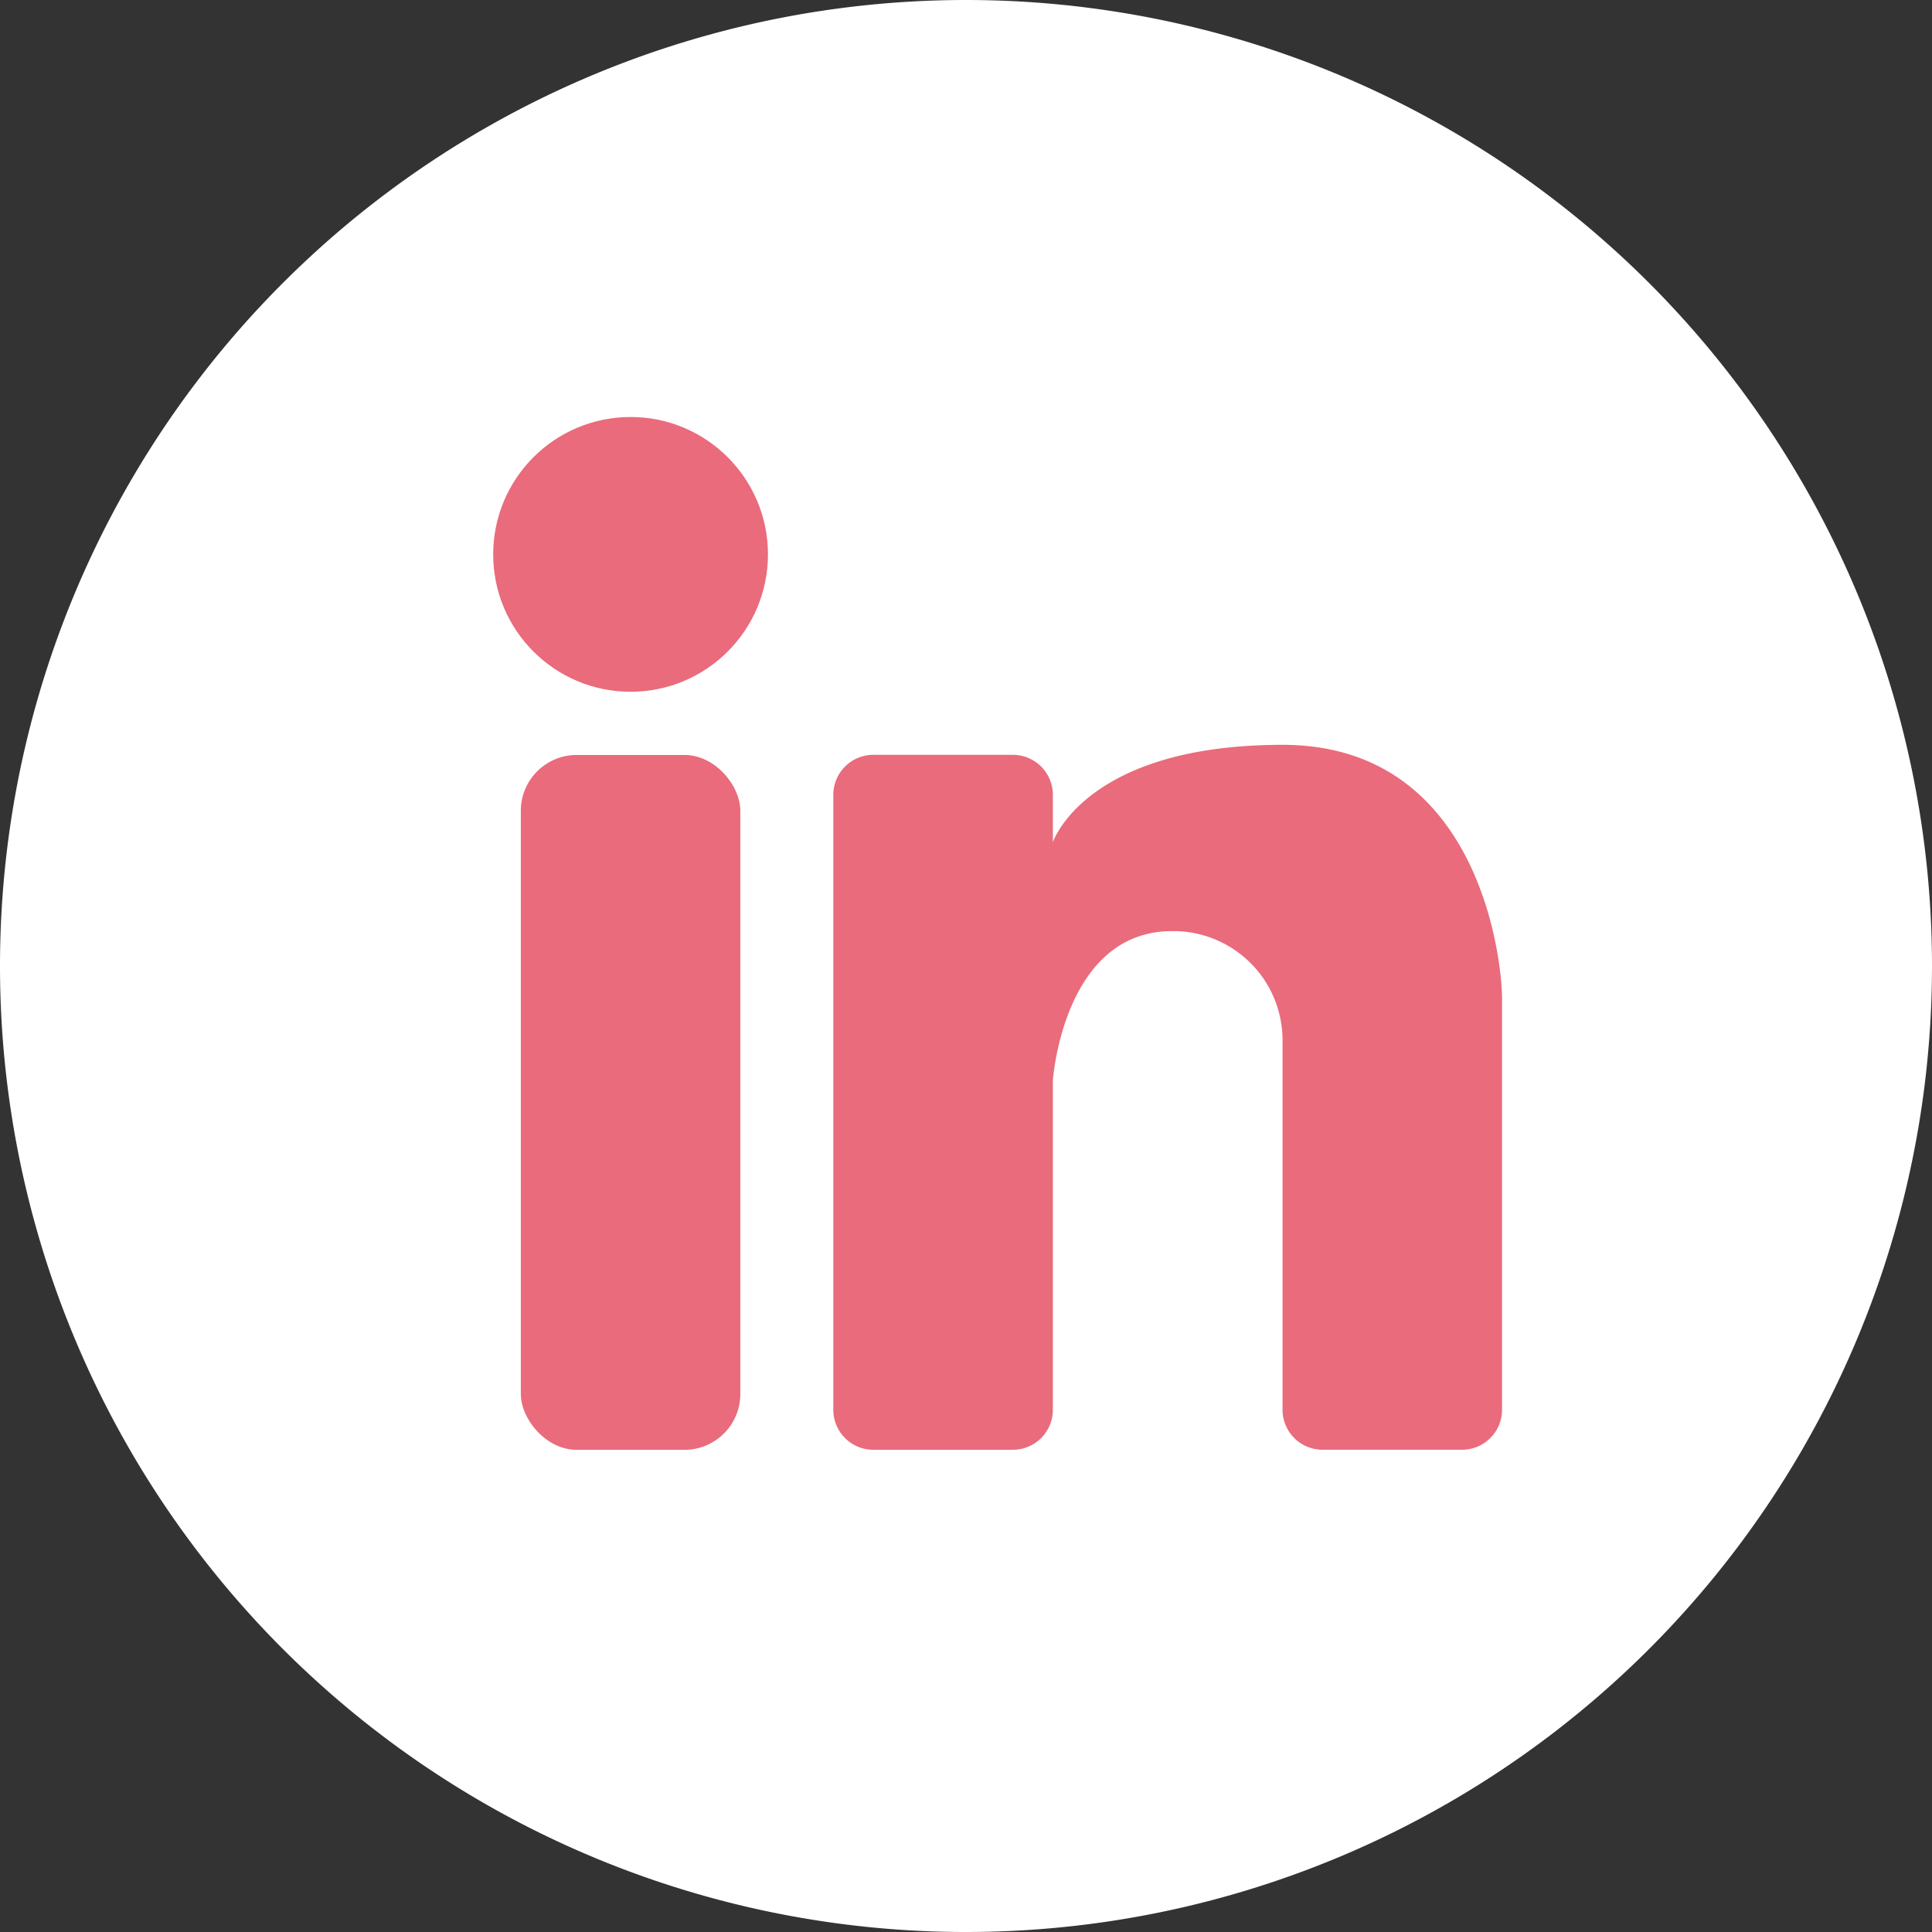
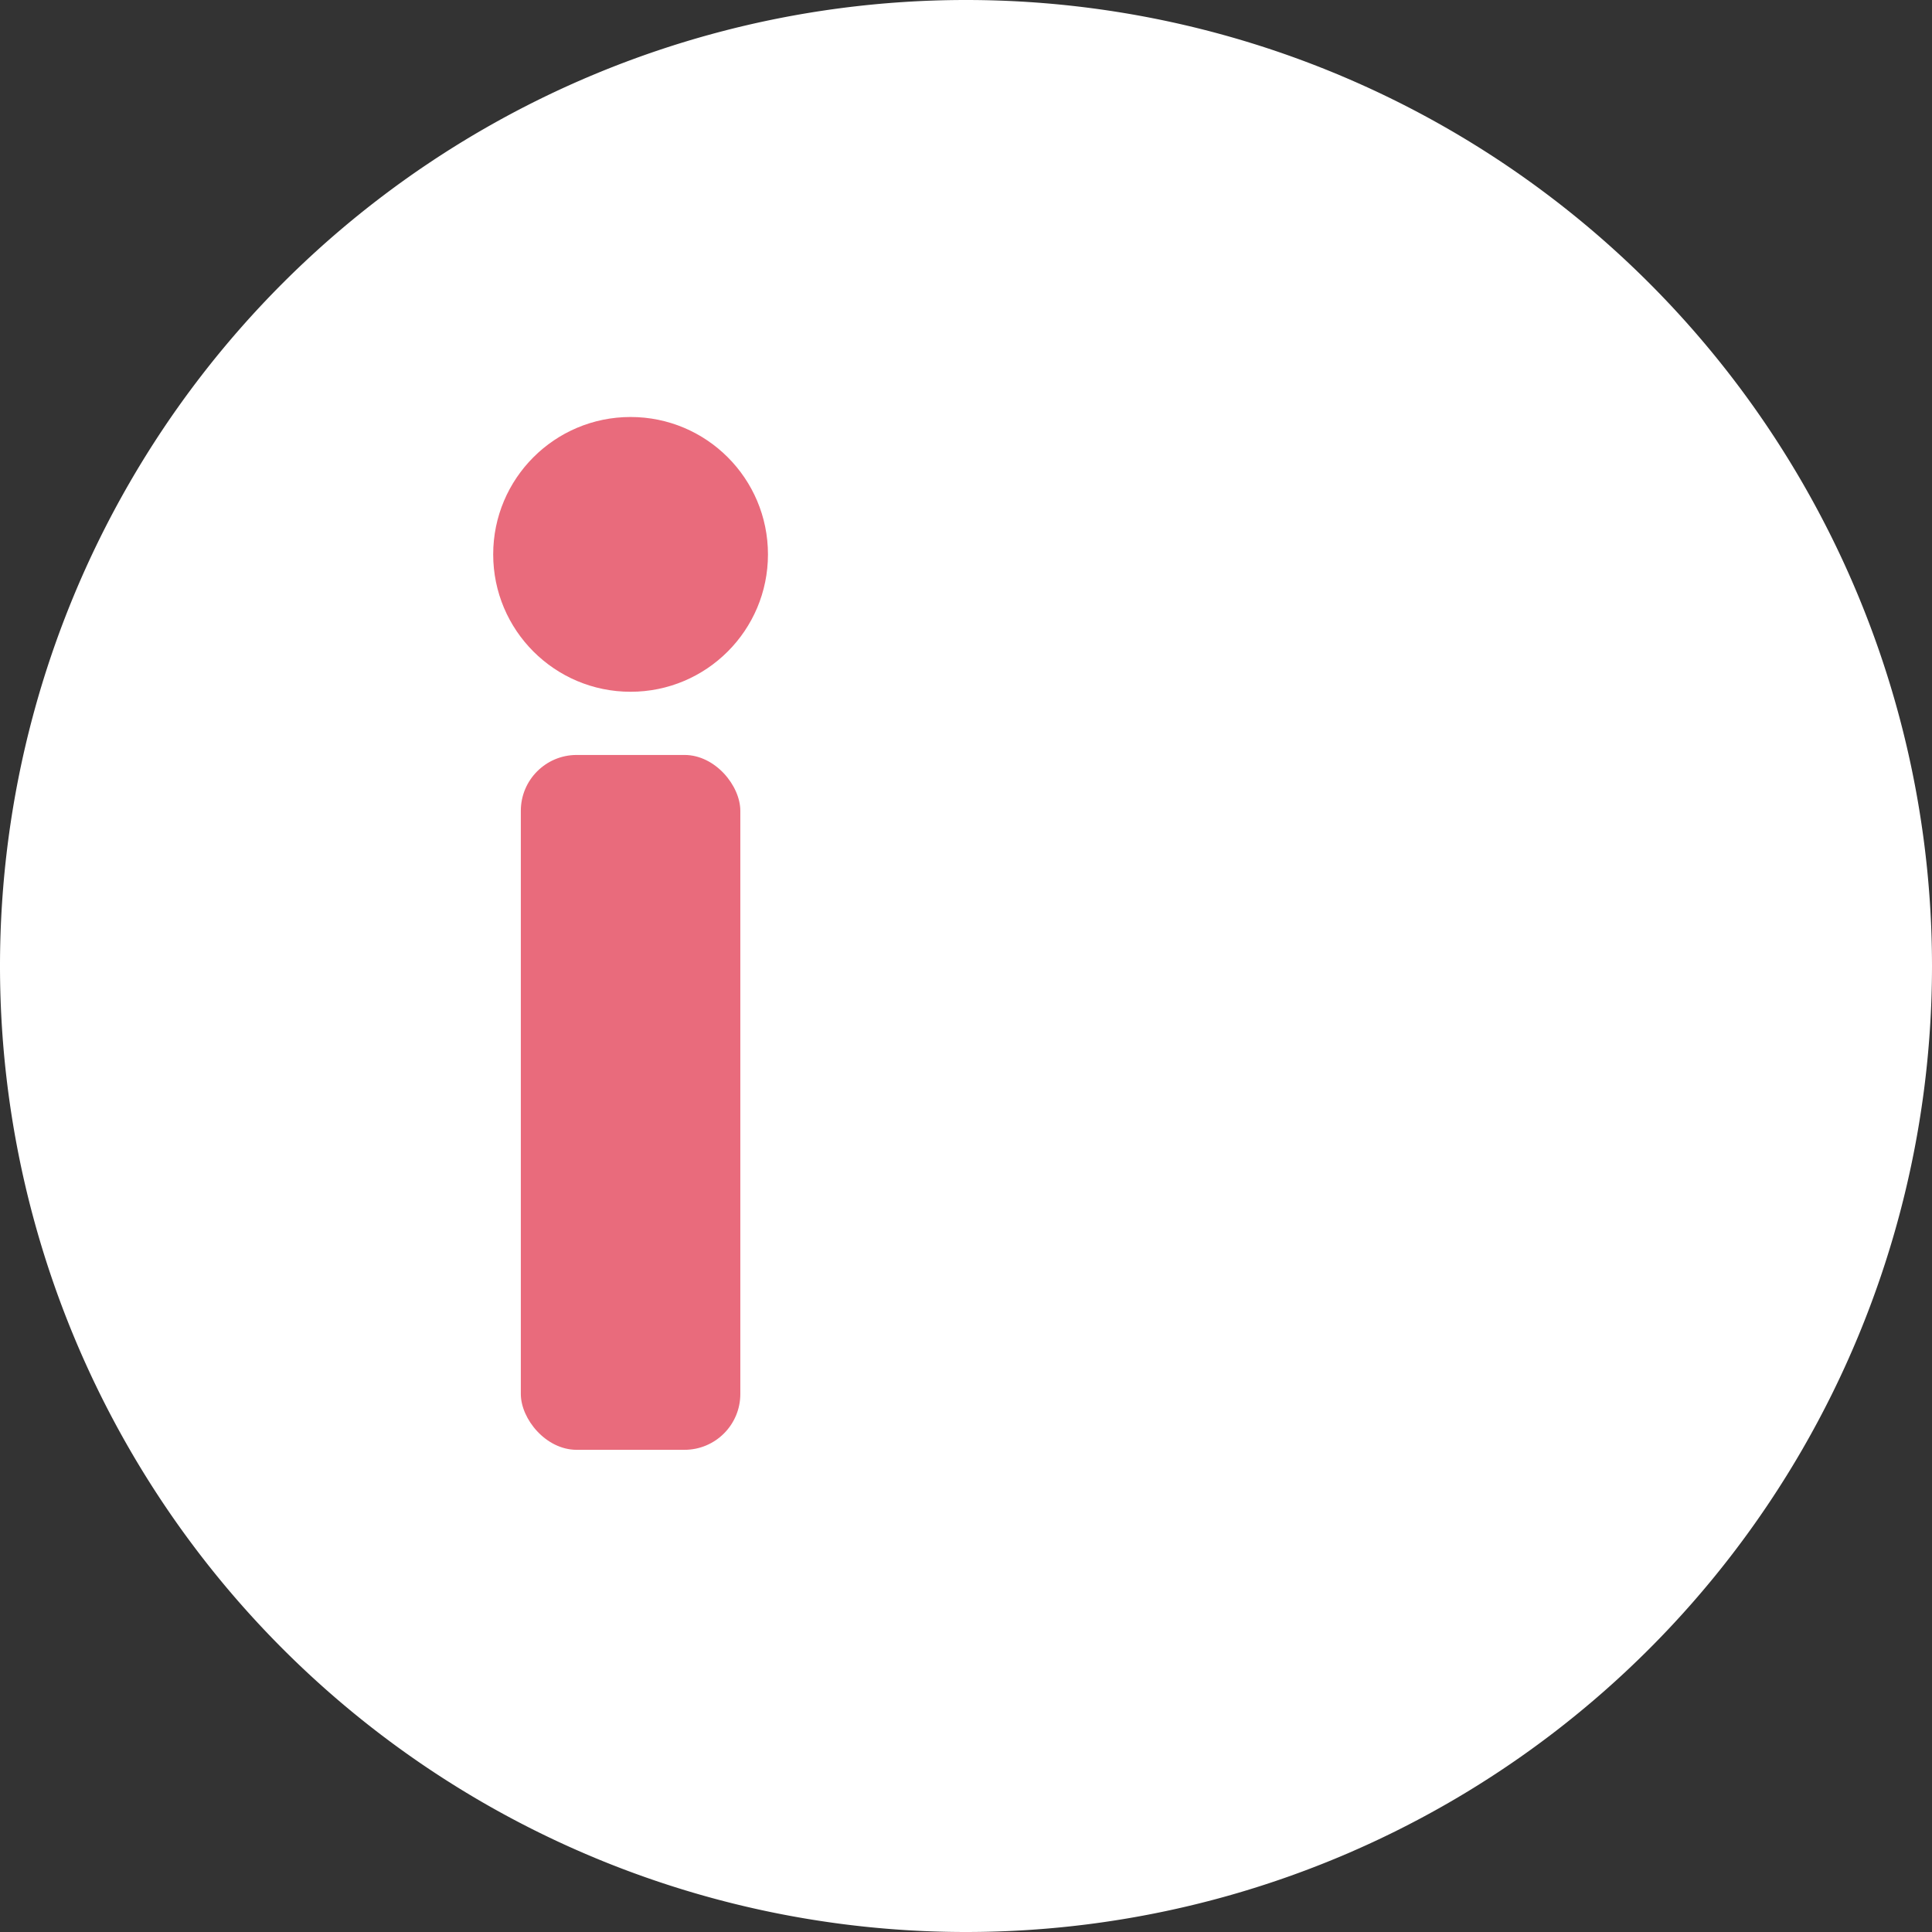
<svg xmlns="http://www.w3.org/2000/svg" width="46.35" height="46.351" viewBox="0 0 46.35 46.351">
  <rect x="0" y="0" width="46.35" height="46.351" fill="#333333" stroke="none" />
  <g id="Grupo_483" data-name="Grupo 483" transform="translate(-13932.016 1408.37)">
    <g id="Grupo_481" data-name="Grupo 481" transform="translate(13932.016 -1408.37)">
      <g id="Grupo_480" data-name="Grupo 480">
        <path id="Caminho_1460" data-name="Caminho 1460" d="M178.466-533.035a23.176,23.176,0,0,1-23.175,23.175,23.175,23.175,0,0,1-23.175-23.175,23.175,23.175,0,0,1,23.175-23.175,23.176,23.176,0,0,1,23.175,23.175" transform="translate(-132.116 556.21)" fill="#fff" fill-rule="evenodd" />
      </g>
    </g>
    <g id="Grupo_482" data-name="Grupo 482" transform="translate(13943.848 -1398.366)">
      <rect id="Retângulo_325" data-name="Retângulo 325" width="5.266" height="16.67" rx="1.34" transform="translate(0.663 8.108)" fill="#e96b7c" />
      <circle id="Elipse_128" data-name="Elipse 128" cx="3.296" cy="3.296" r="3.296" transform="translate(0)" fill="#e96b7c" />
-       <path id="Caminho_1461" data-name="Caminho 1461" d="M168.949-533c-4.743,0-5.51,2.337-5.51,2.337V-531.8a.96.96,0,0,0-.96-.96h-3.348a.959.959,0,0,0-.959.96v14.752a.959.959,0,0,0,.959.96h3.348a.959.959,0,0,0,.96-.96v-7.9s.244-3.583,2.86-3.583a2.619,2.619,0,0,1,2.65,2.641v8.841a.959.959,0,0,0,.959.96h3.348a.959.959,0,0,0,.959-.96v-9.869C174.215-527.8,173.692-533,168.949-533Z" transform="translate(-150.012 540.865)" fill="#e96b7c" />
    </g>
  </g>
</svg>